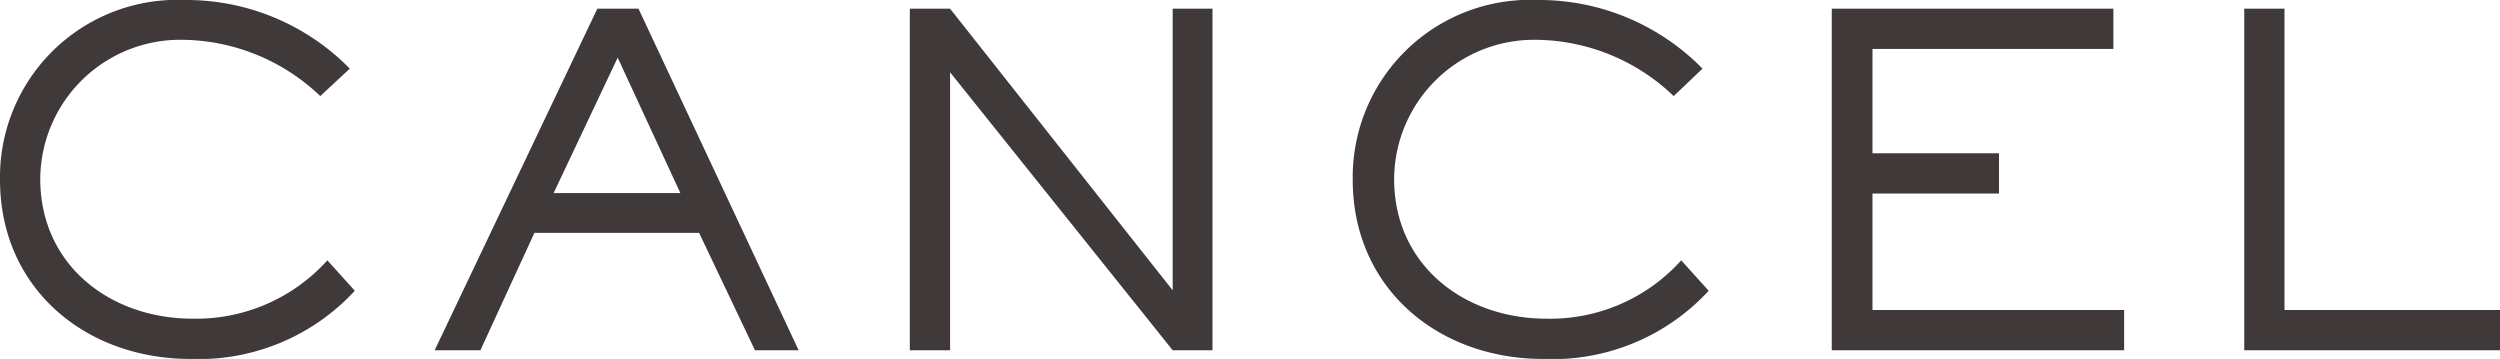
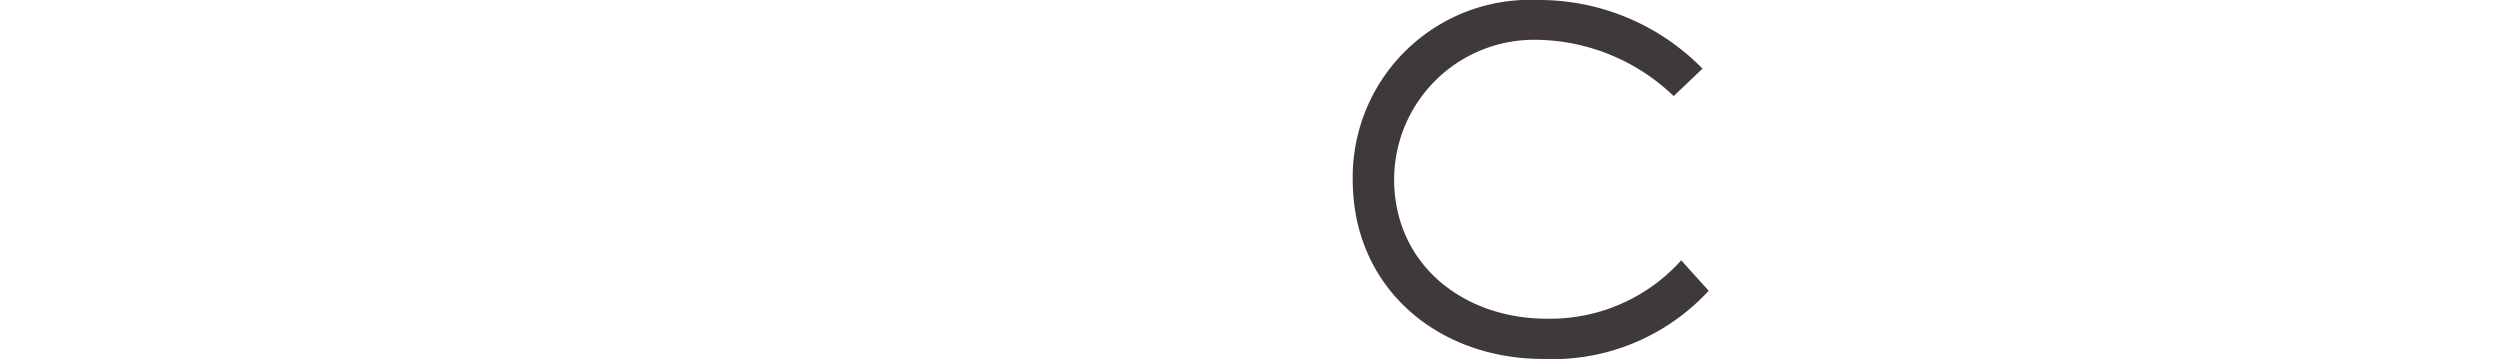
<svg xmlns="http://www.w3.org/2000/svg" viewBox="0 0 109.28 15.69">
  <defs>
    <style>
      .a {
        fill: #3f3a39;
      }
    </style>
  </defs>
  <title>アセット 17</title>
  <g>
-     <path class="a" d="M8.32,15.69C3.72,15.69,0,12.59,0,7.86A7.75,7.75,0,0,1,8.08,0a10,10,0,0,1,7.21,3L14,4.2A8.84,8.84,0,0,0,8,1.74,6.12,6.12,0,0,0,1.76,7.82c0,3.77,3.06,6.11,6.66,6.11a7.73,7.73,0,0,0,5.89-2.55l1.2,1.33A9.29,9.29,0,0,1,8.32,15.69Z" />
-     <path class="a" d="M33,15.31l-2.44-5.13h-7.2L21,15.31H19L26.11.38h1.8l7,14.93ZM27,2.52l-2.8,5.92h5.54Z" />
-     <path class="a" d="M51.26,15.31,41.53,3.16V15.31H39.77V.38h1.76l9.73,12.31V.38H53V15.31Z" />
    <path class="a" d="M67.45,15.69c-4.6,0-8.32-3.1-8.32-7.83A7.75,7.75,0,0,1,67.21,0a10,10,0,0,1,7.21,3L73.16,4.2a8.8,8.8,0,0,0-6-2.46,6.12,6.12,0,0,0-6.22,6.08c0,3.77,3.06,6.11,6.66,6.11a7.7,7.7,0,0,0,5.89-2.55l1.2,1.33A9.28,9.28,0,0,1,67.45,15.69Z" />
-     <path class="a" d="M80.07,15.31V.38H92.38V2.14H81.85V6.7h5.53V8.46H81.85v5.09h11v1.76Z" />
-     <path class="a" d="M98.1,15.31V.38h1.76V13.55h9.42v1.76Z" />
  </g>
</svg>